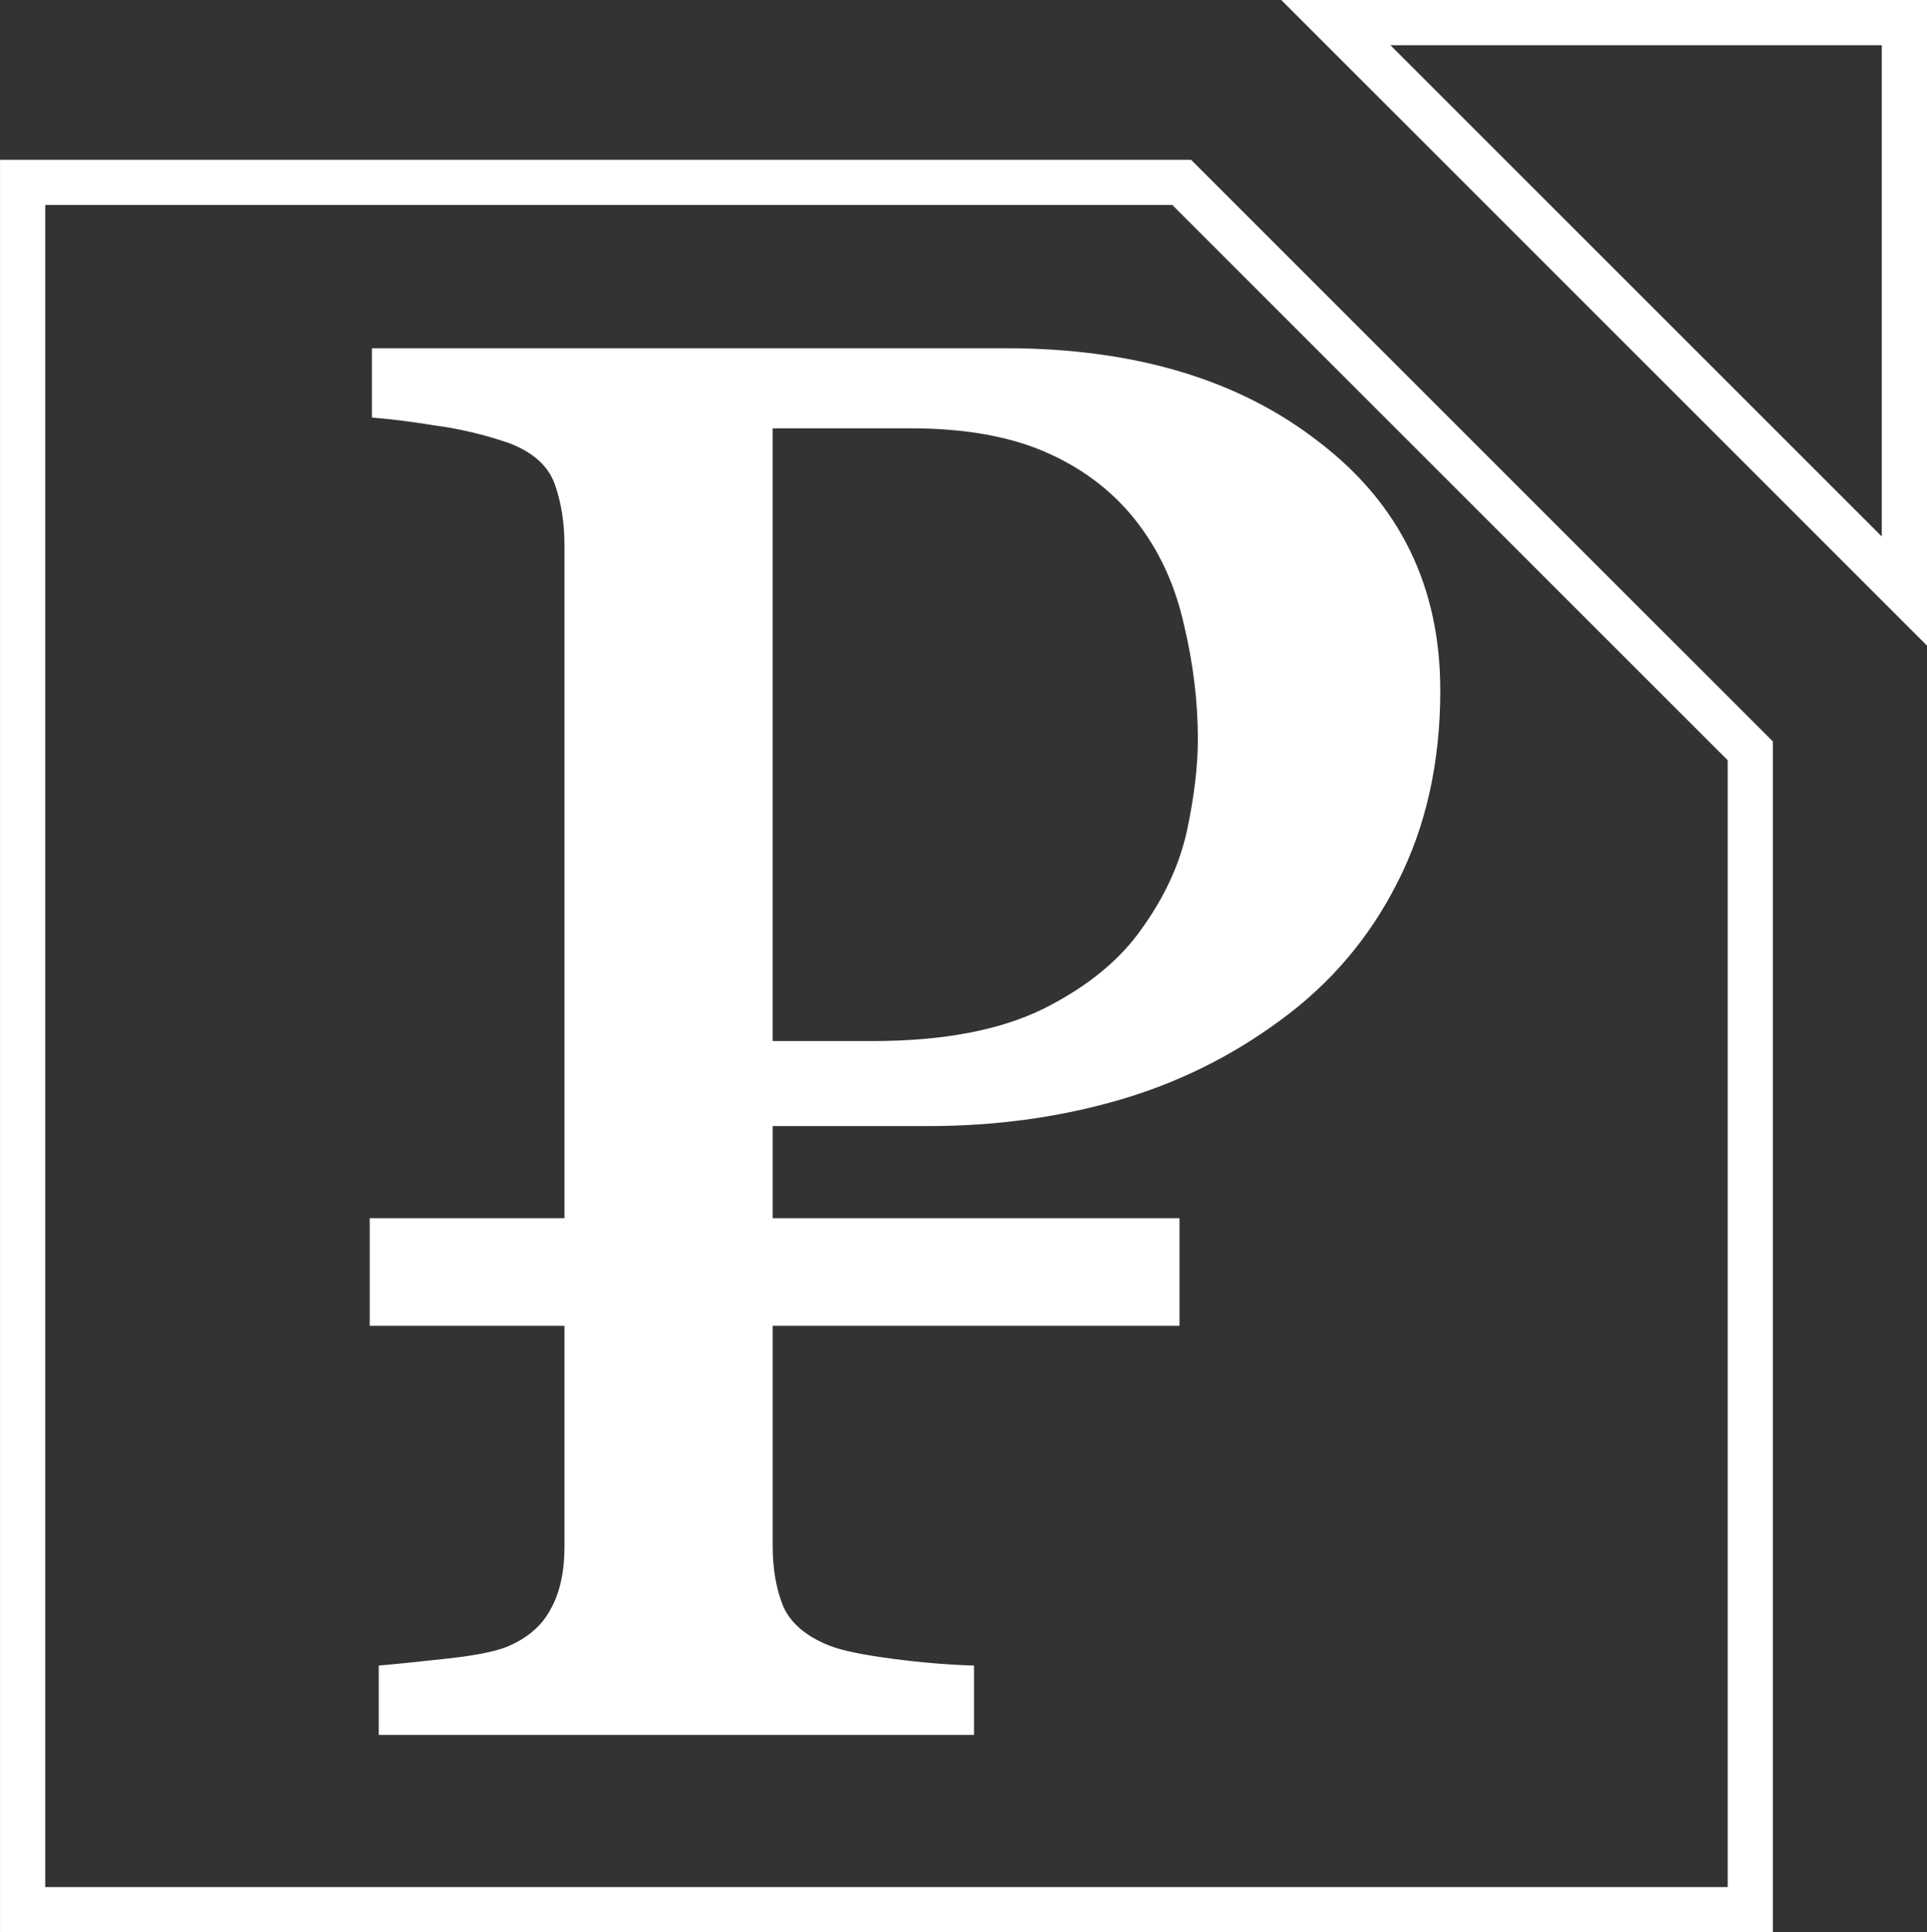
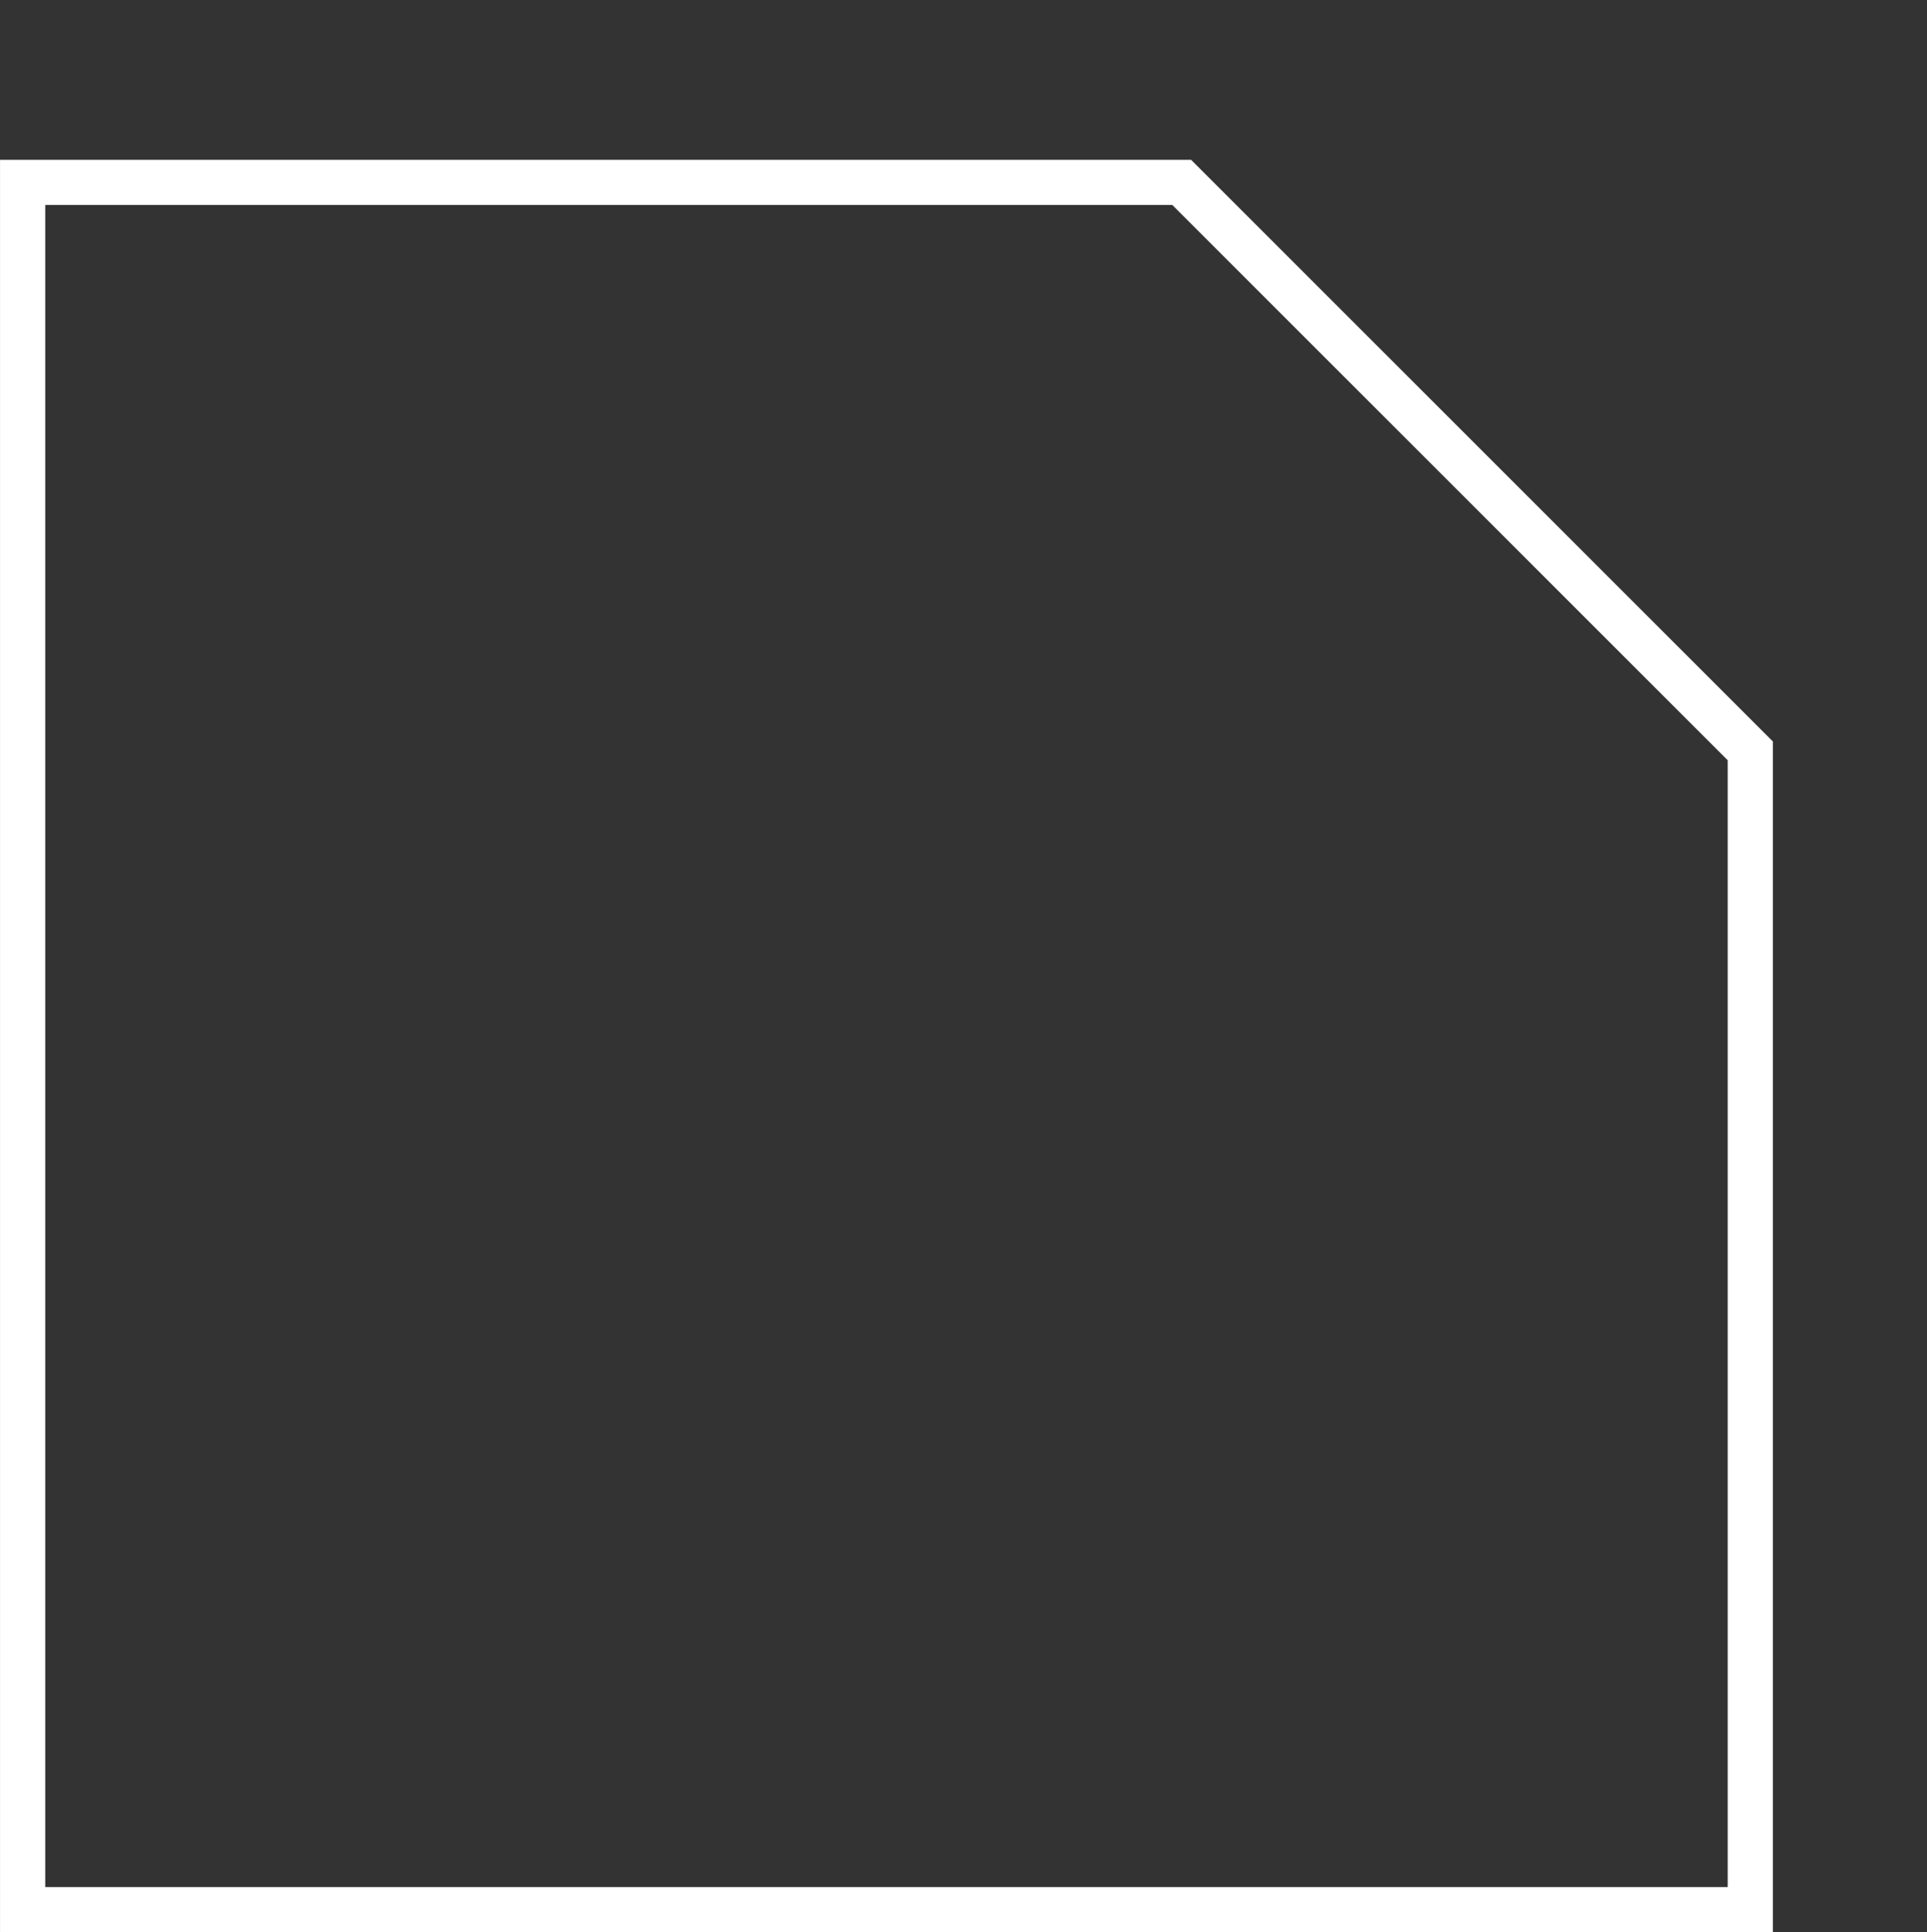
<svg xmlns="http://www.w3.org/2000/svg" xmlns:ns1="http://www.inkscape.org/namespaces/inkscape" xmlns:ns2="http://sodipodi.sourceforge.net/DTD/sodipodi-0.dtd" width="85.246" height="85.499" viewBox="0 0 85.246 85.499" id="svg2" version="1.1" ns1:version="0.91 r13725" ns2:docname="logo.svg">
  <rect x="0" y="0" width="85.246" height="85.499" fill="#333333" stroke="none" />
  <defs id="defs4" />
  <ns2:namedview id="base" pagecolor="#ffffff" bordercolor="#666666" borderopacity="1.0" ns1:pageopacity="0.0" ns1:pageshadow="2" ns1:zoom="5.6" ns1:cx="-18.971763" ns1:cy="31.611963" ns1:document-units="px" ns1:current-layer="layer1" showgrid="false" units="px" showguides="true" ns1:guide-bbox="true" fit-margin-top="0" fit-margin-left="0" fit-margin-right="0" fit-margin-bottom="0" ns1:window-width="1920" ns1:window-height="1017" ns1:window-x="-4" ns1:window-y="-4" ns1:window-maximized="1">
    <ns2:guide position="50.999,67.035" orientation="1,0" id="guide4160" />
    <ns2:guide position="85.976,51.252" orientation="0,1" id="guide4172" />
  </ns2:namedview>
  <g ns1:label="Layer 1" ns1:groupmode="layer" id="layer1" transform="translate(-9.357,-957.506)">
    <path style="fill:none;fill-opacity:1;stroke:#ffffff;stroke-width:2;stroke-miterlimit:4;stroke-dasharray:none;stroke-opacity:1" d="m 61.633,13.215 -51.275,0 0,76.428 76.428,0 0,-51.275 -25.152,-25.152 z" id="path4178" transform="translate(0,952.362)" ns1:connector-curvature="0" />
-     <path style="fill:none;fill-opacity:1;stroke:#ffffff;stroke-width:2;stroke-miterlimit:4;stroke-dasharray:none;stroke-opacity:1" d="m 68.451,958.506 25.152,25.152 0,-25.152 -25.152,0 z" id="rect4136" ns1:connector-curvature="0" />
    <g style="font-style:normal;font-variant:normal;font-weight:normal;font-stretch:normal;font-size:84.582px;line-height:125%;font-family:Vani;-inkscape-font-specification:Vani;letter-spacing:0px;word-spacing:0px;fill:#000000;fill-opacity:1;stroke:none;stroke-width:1px;stroke-linecap:butt;stroke-linejoin:miter;stroke-opacity:1" id="text4154" transform="matrix(1.047,0,0,1.047,-6.435,-46.4)">
-       <path d="m 75.938,988.01 q 0,4.584 -1.817,8.136 -1.776,3.51 -4.956,5.823 -3.139,2.313 -6.897,3.386 -3.758,1.074 -7.971,1.074 l -6.567,0 0,17.759 q 0,1.446 0.454,2.561 0.496,1.074 1.982,1.652 0.743,0.289 2.602,0.537 1.9,0.248 3.469,0.289 l 0,2.932 -25.151,0 0,-2.932 q 0.991,-0.083 2.85,-0.289 1.9,-0.206 2.643,-0.537 1.239,-0.537 1.776,-1.569 0.578,-1.032 0.578,-2.643 l 0,-42.291 q 0,-1.445 -0.413,-2.602 -0.413,-1.156 -1.941,-1.735 -1.569,-0.537 -3.139,-0.743 -1.528,-0.248 -2.643,-0.33 l 0,-2.932 26.762,0 q 8.177,0 13.257,3.965 5.121,3.923 5.121,10.49 z m -12.555,9.995 q 1.404,-1.982 1.858,-4.089 0.454,-2.148 0.454,-3.841 0,-2.354 -0.578,-4.791 -0.537,-2.437 -1.9,-4.254 -1.445,-1.941 -3.8,-3.015 -2.354,-1.074 -5.865,-1.074 l -5.823,0 0,25.895 4.213,0 q 4.46,0 7.227,-1.363 2.808,-1.404 4.213,-3.469 z" style="font-style:normal;font-variant:normal;font-weight:normal;font-stretch:normal;font-family:Vani;-inkscape-font-specification:Vani;fill:#ffffff" id="path4166" ns1:connector-curvature="0" />
-     </g>
-     <path style="fill:#ffffff;fill-opacity:1;stroke:none;stroke-width:2;stroke-miterlimit:4;stroke-dasharray:none;stroke-opacity:1" d="m 25.713,59.045 0,4.762 35.822,0 0,-4.762 -35.822,0 z" transform="translate(0,952.362)" id="rect4158" ns1:connector-curvature="0" />
+       </g>
  </g>
</svg>